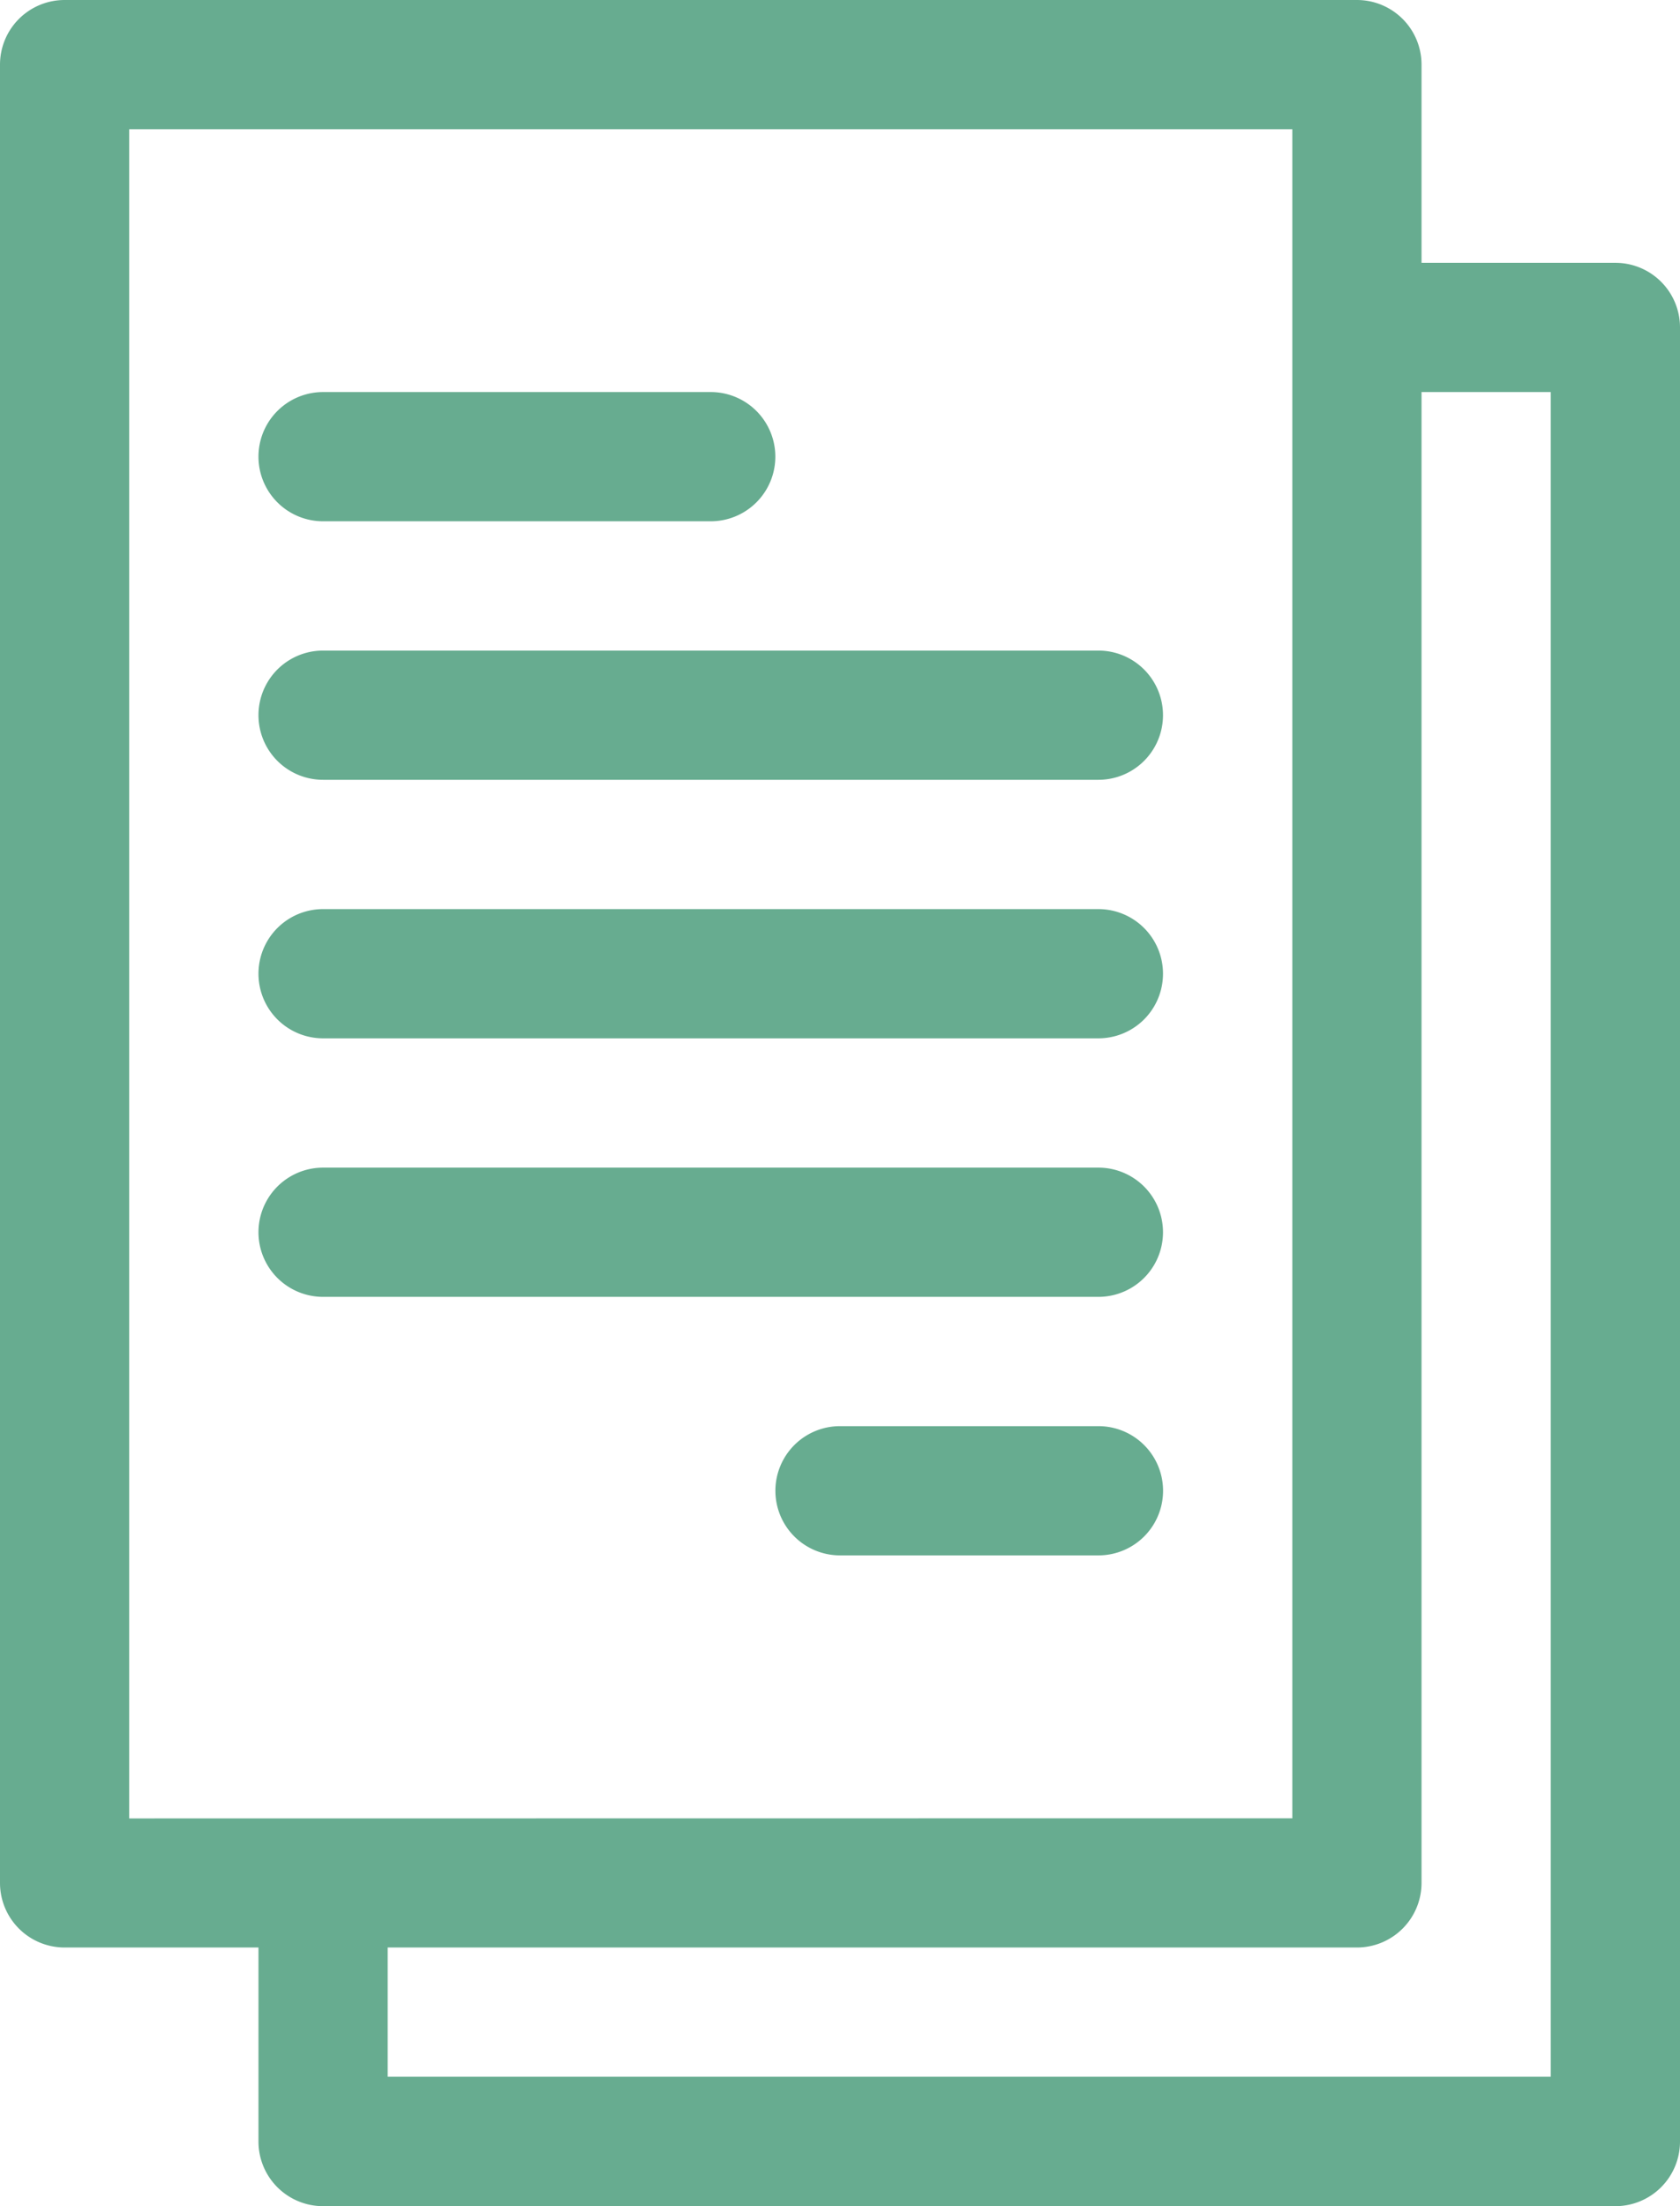
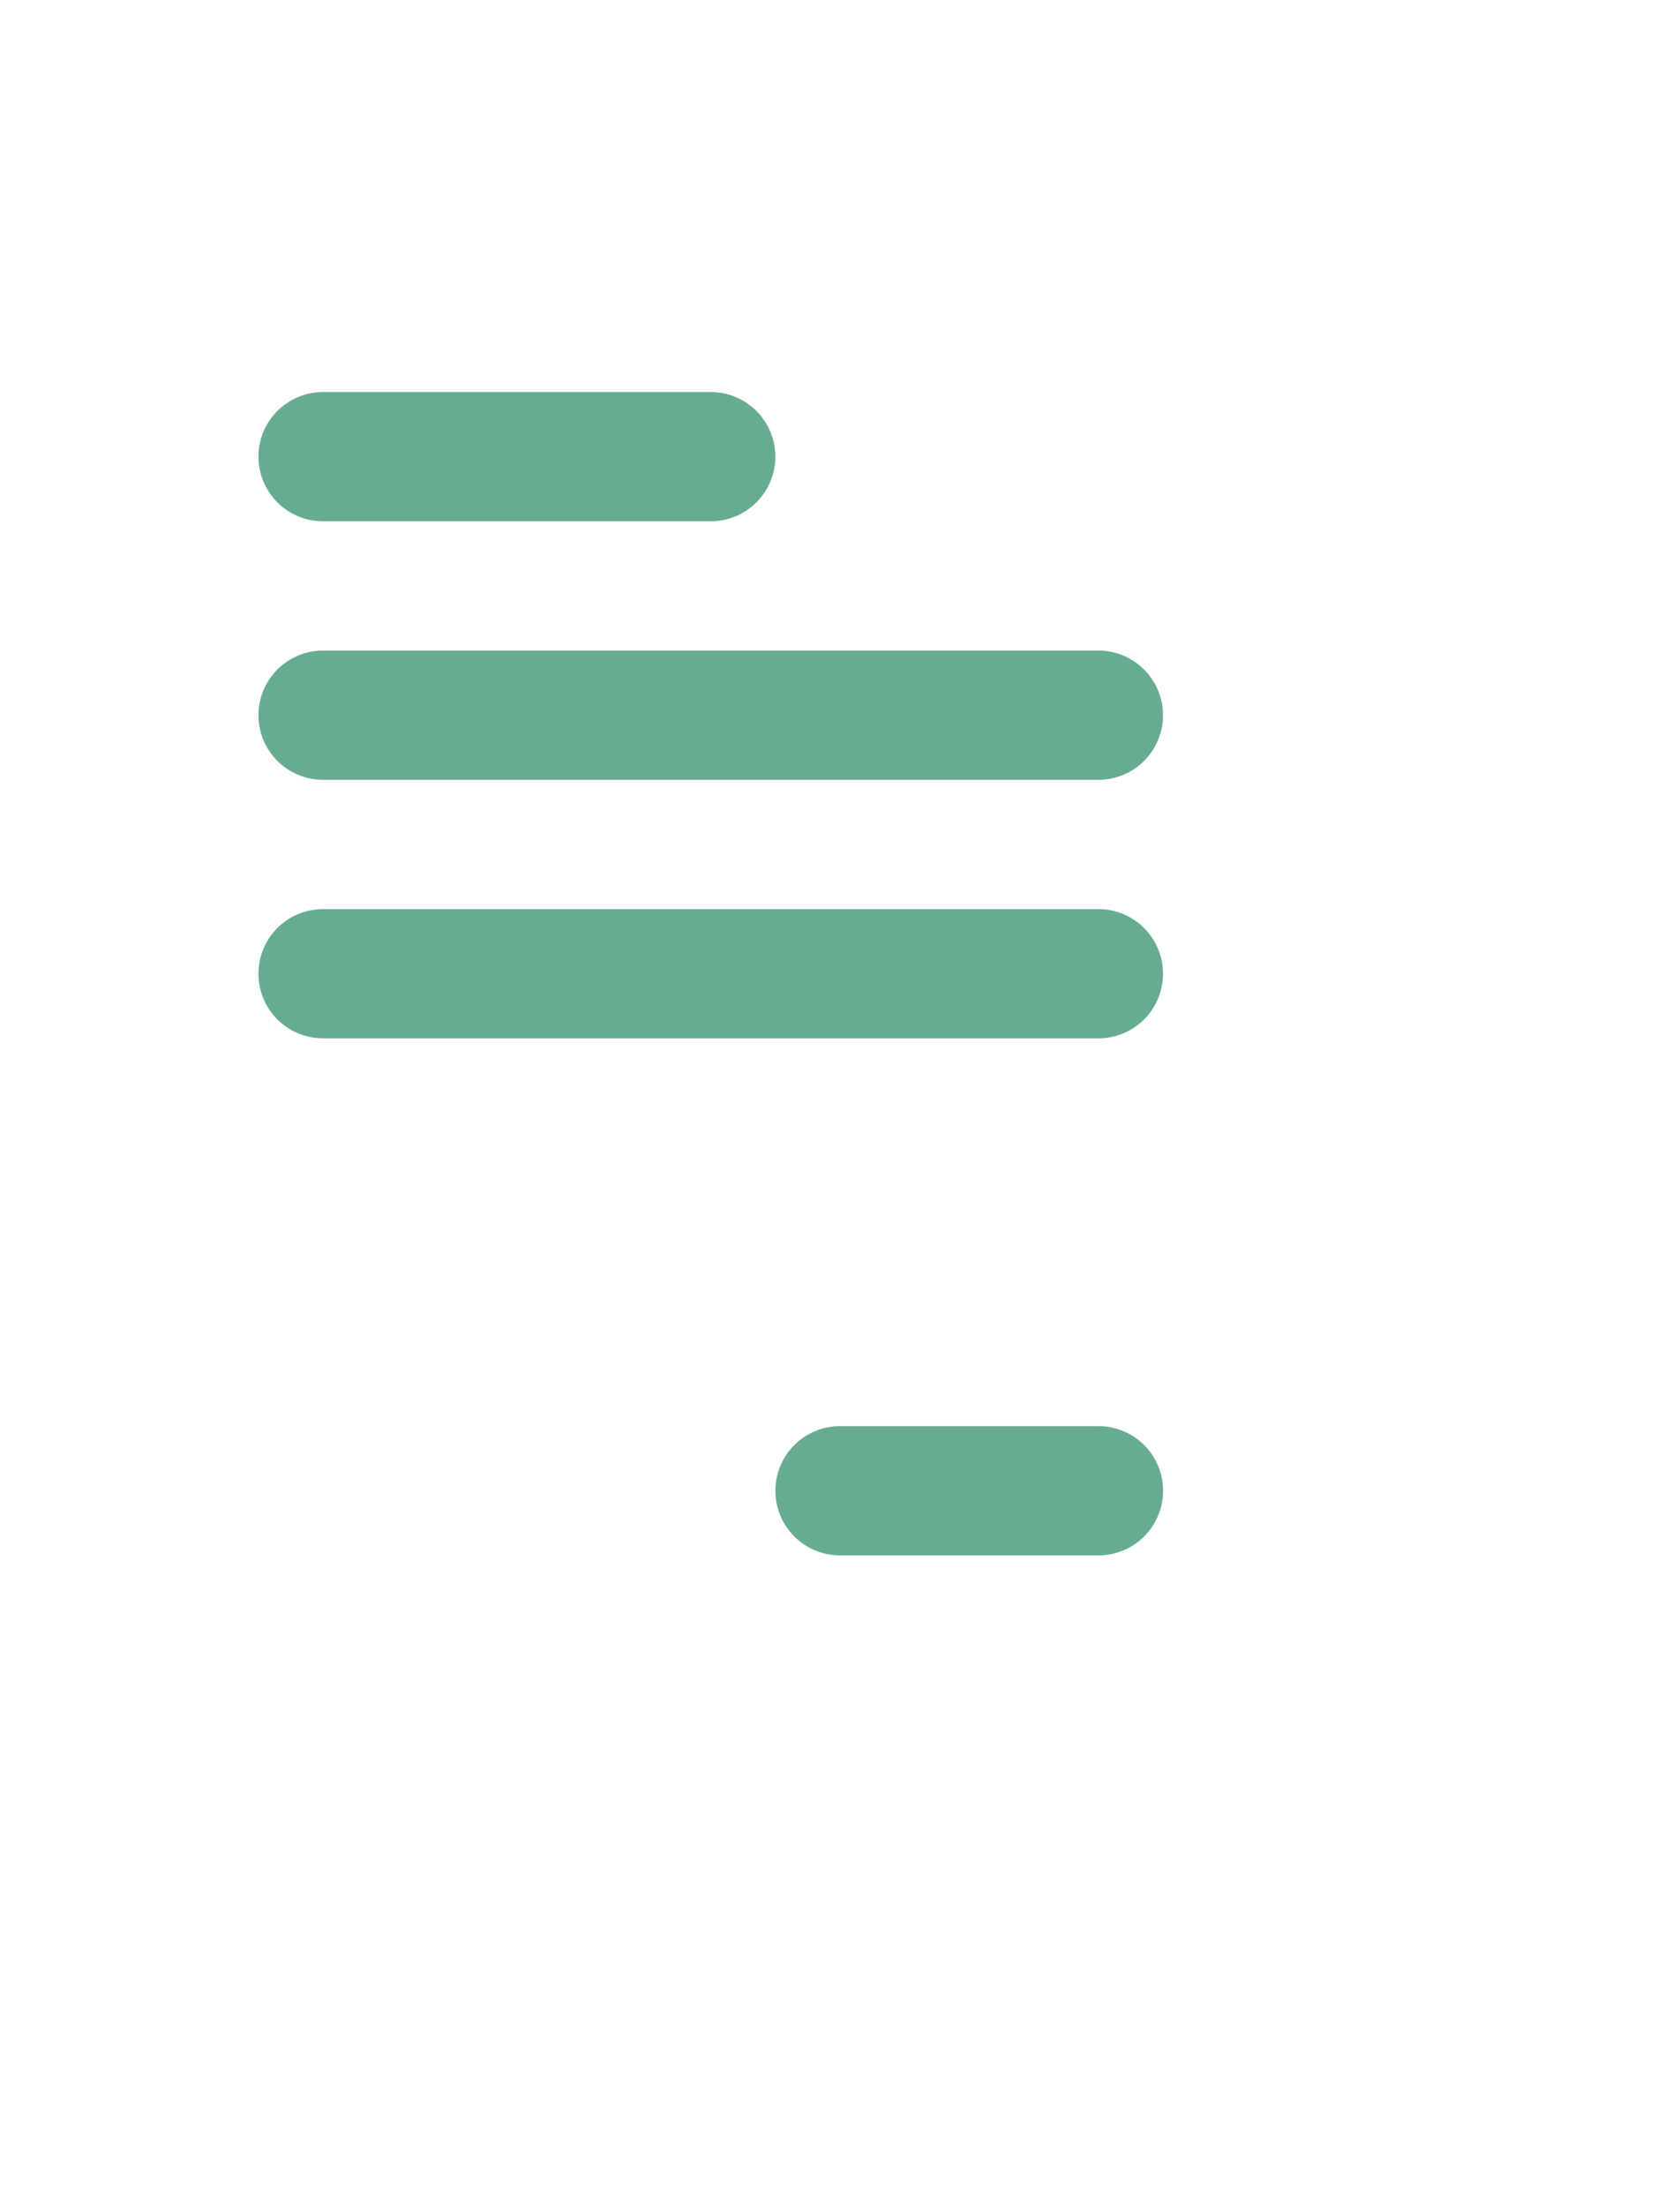
<svg xmlns="http://www.w3.org/2000/svg" width="24.602" height="32.298" viewBox="0 0 24.602 32.298">
  <defs>
    <style>
      .cls-1 {
        fill: #67ac90;
      }
    </style>
  </defs>
  <g id="report" transform="translate(-61)">
-     <path id="Path_66" data-name="Path 66" class="cls-1" d="M65.731,32.3H84.656a.946.946,0,0,0,.946-.946V4.794a.946.946,0,0,0-.946-.946H81.817V.946A.946.946,0,0,0,80.871,0H61.946A.946.946,0,0,0,61,.946V27.567a.946.946,0,0,0,.946.946h2.839v2.839A.946.946,0,0,0,65.731,32.3Zm16.086-4.731V5.74h1.892V30.405H66.677V28.513H80.871A.946.946,0,0,0,81.817,27.567Zm-18.925-.946V1.892H79.925V26.621Z" />
    <path id="Path_67" data-name="Path 67" class="cls-1" d="M121.946,92.892h5.677a.946.946,0,0,0,0-1.892h-5.677a.946.946,0,0,0,0,1.892Z" transform="translate(-56.215 -85.26)" />
    <path id="Path_68" data-name="Path 68" class="cls-1" d="M133.3,151H121.946a.946.946,0,0,0,0,1.892H133.3a.946.946,0,1,0,0-1.892Z" transform="translate(-56.215 -141.475)" />
    <path id="Path_69" data-name="Path 69" class="cls-1" d="M133.3,211H121.946a.946.946,0,1,0,0,1.892H133.3a.946.946,0,1,0,0-1.892Z" transform="translate(-56.215 -197.69)" />
-     <path id="Path_70" data-name="Path 70" class="cls-1" d="M133.3,271H121.946a.946.946,0,1,0,0,1.892H133.3a.946.946,0,1,0,0-1.892Z" transform="translate(-56.215 -253.905)" />
    <path id="Path_71" data-name="Path 71" class="cls-1" d="M245.731,331h-3.785a.946.946,0,1,0,0,1.892h3.785a.946.946,0,1,0,0-1.892Z" transform="translate(-168.645 -310.12)" />
  </g>
</svg>